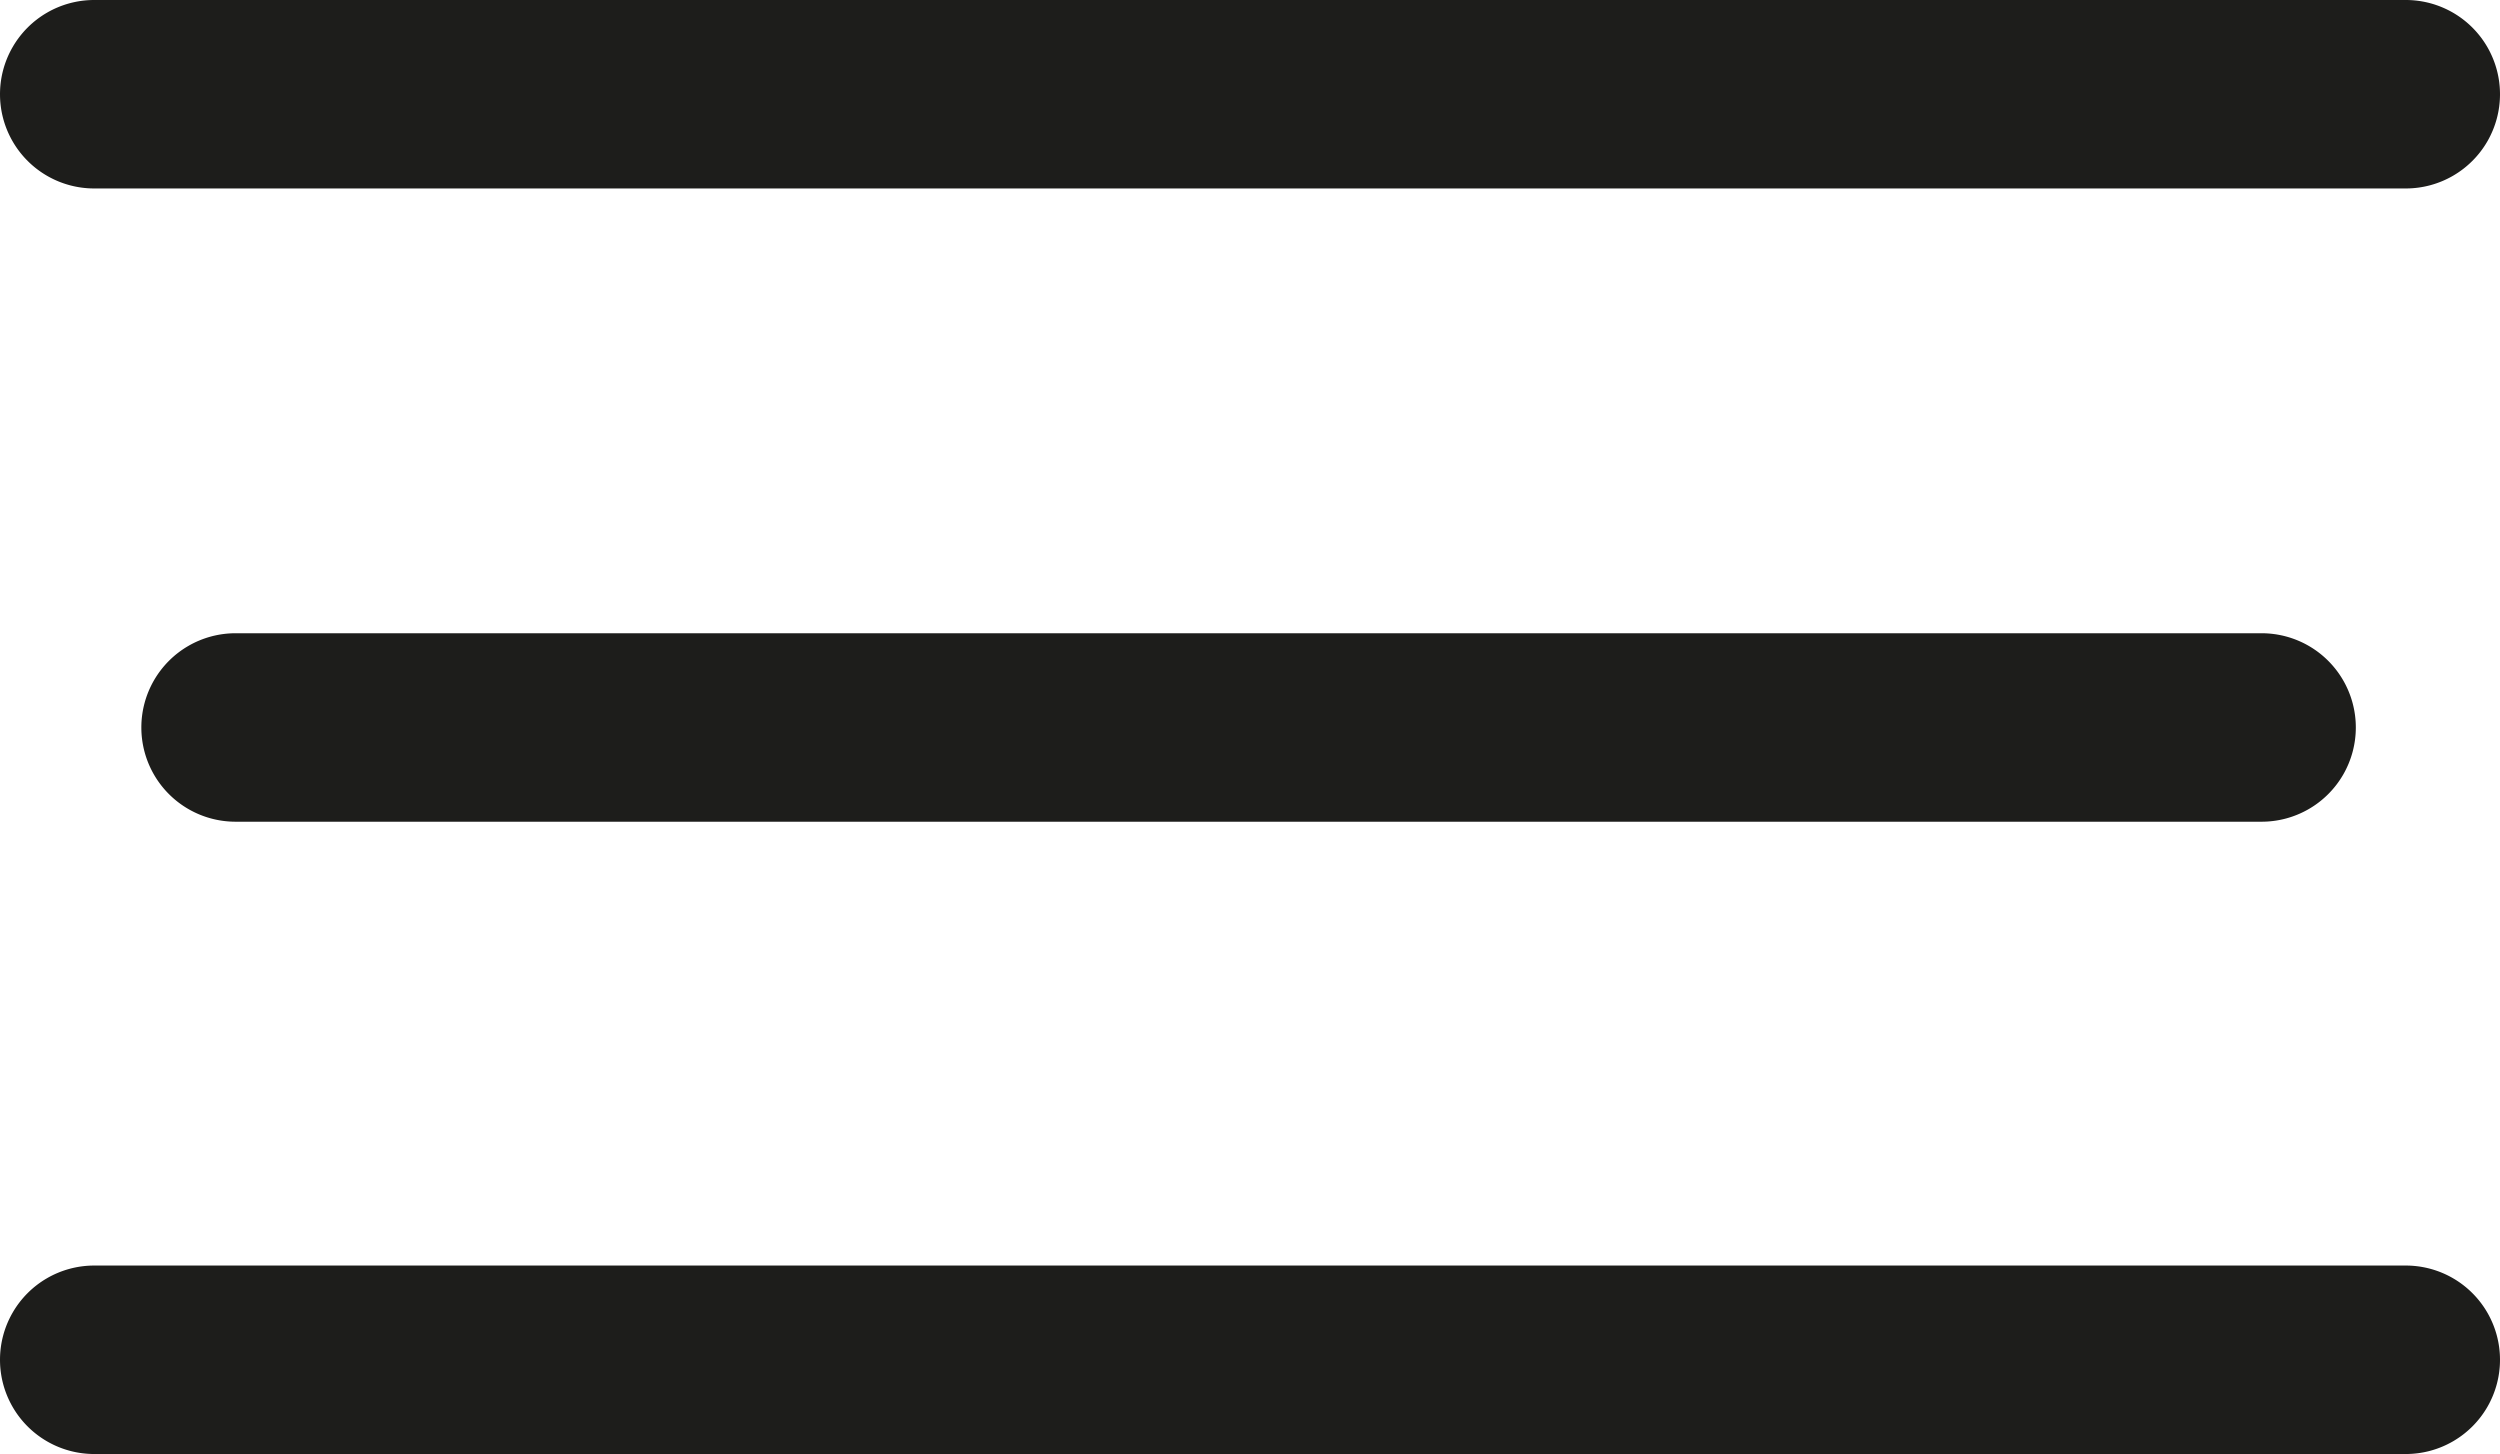
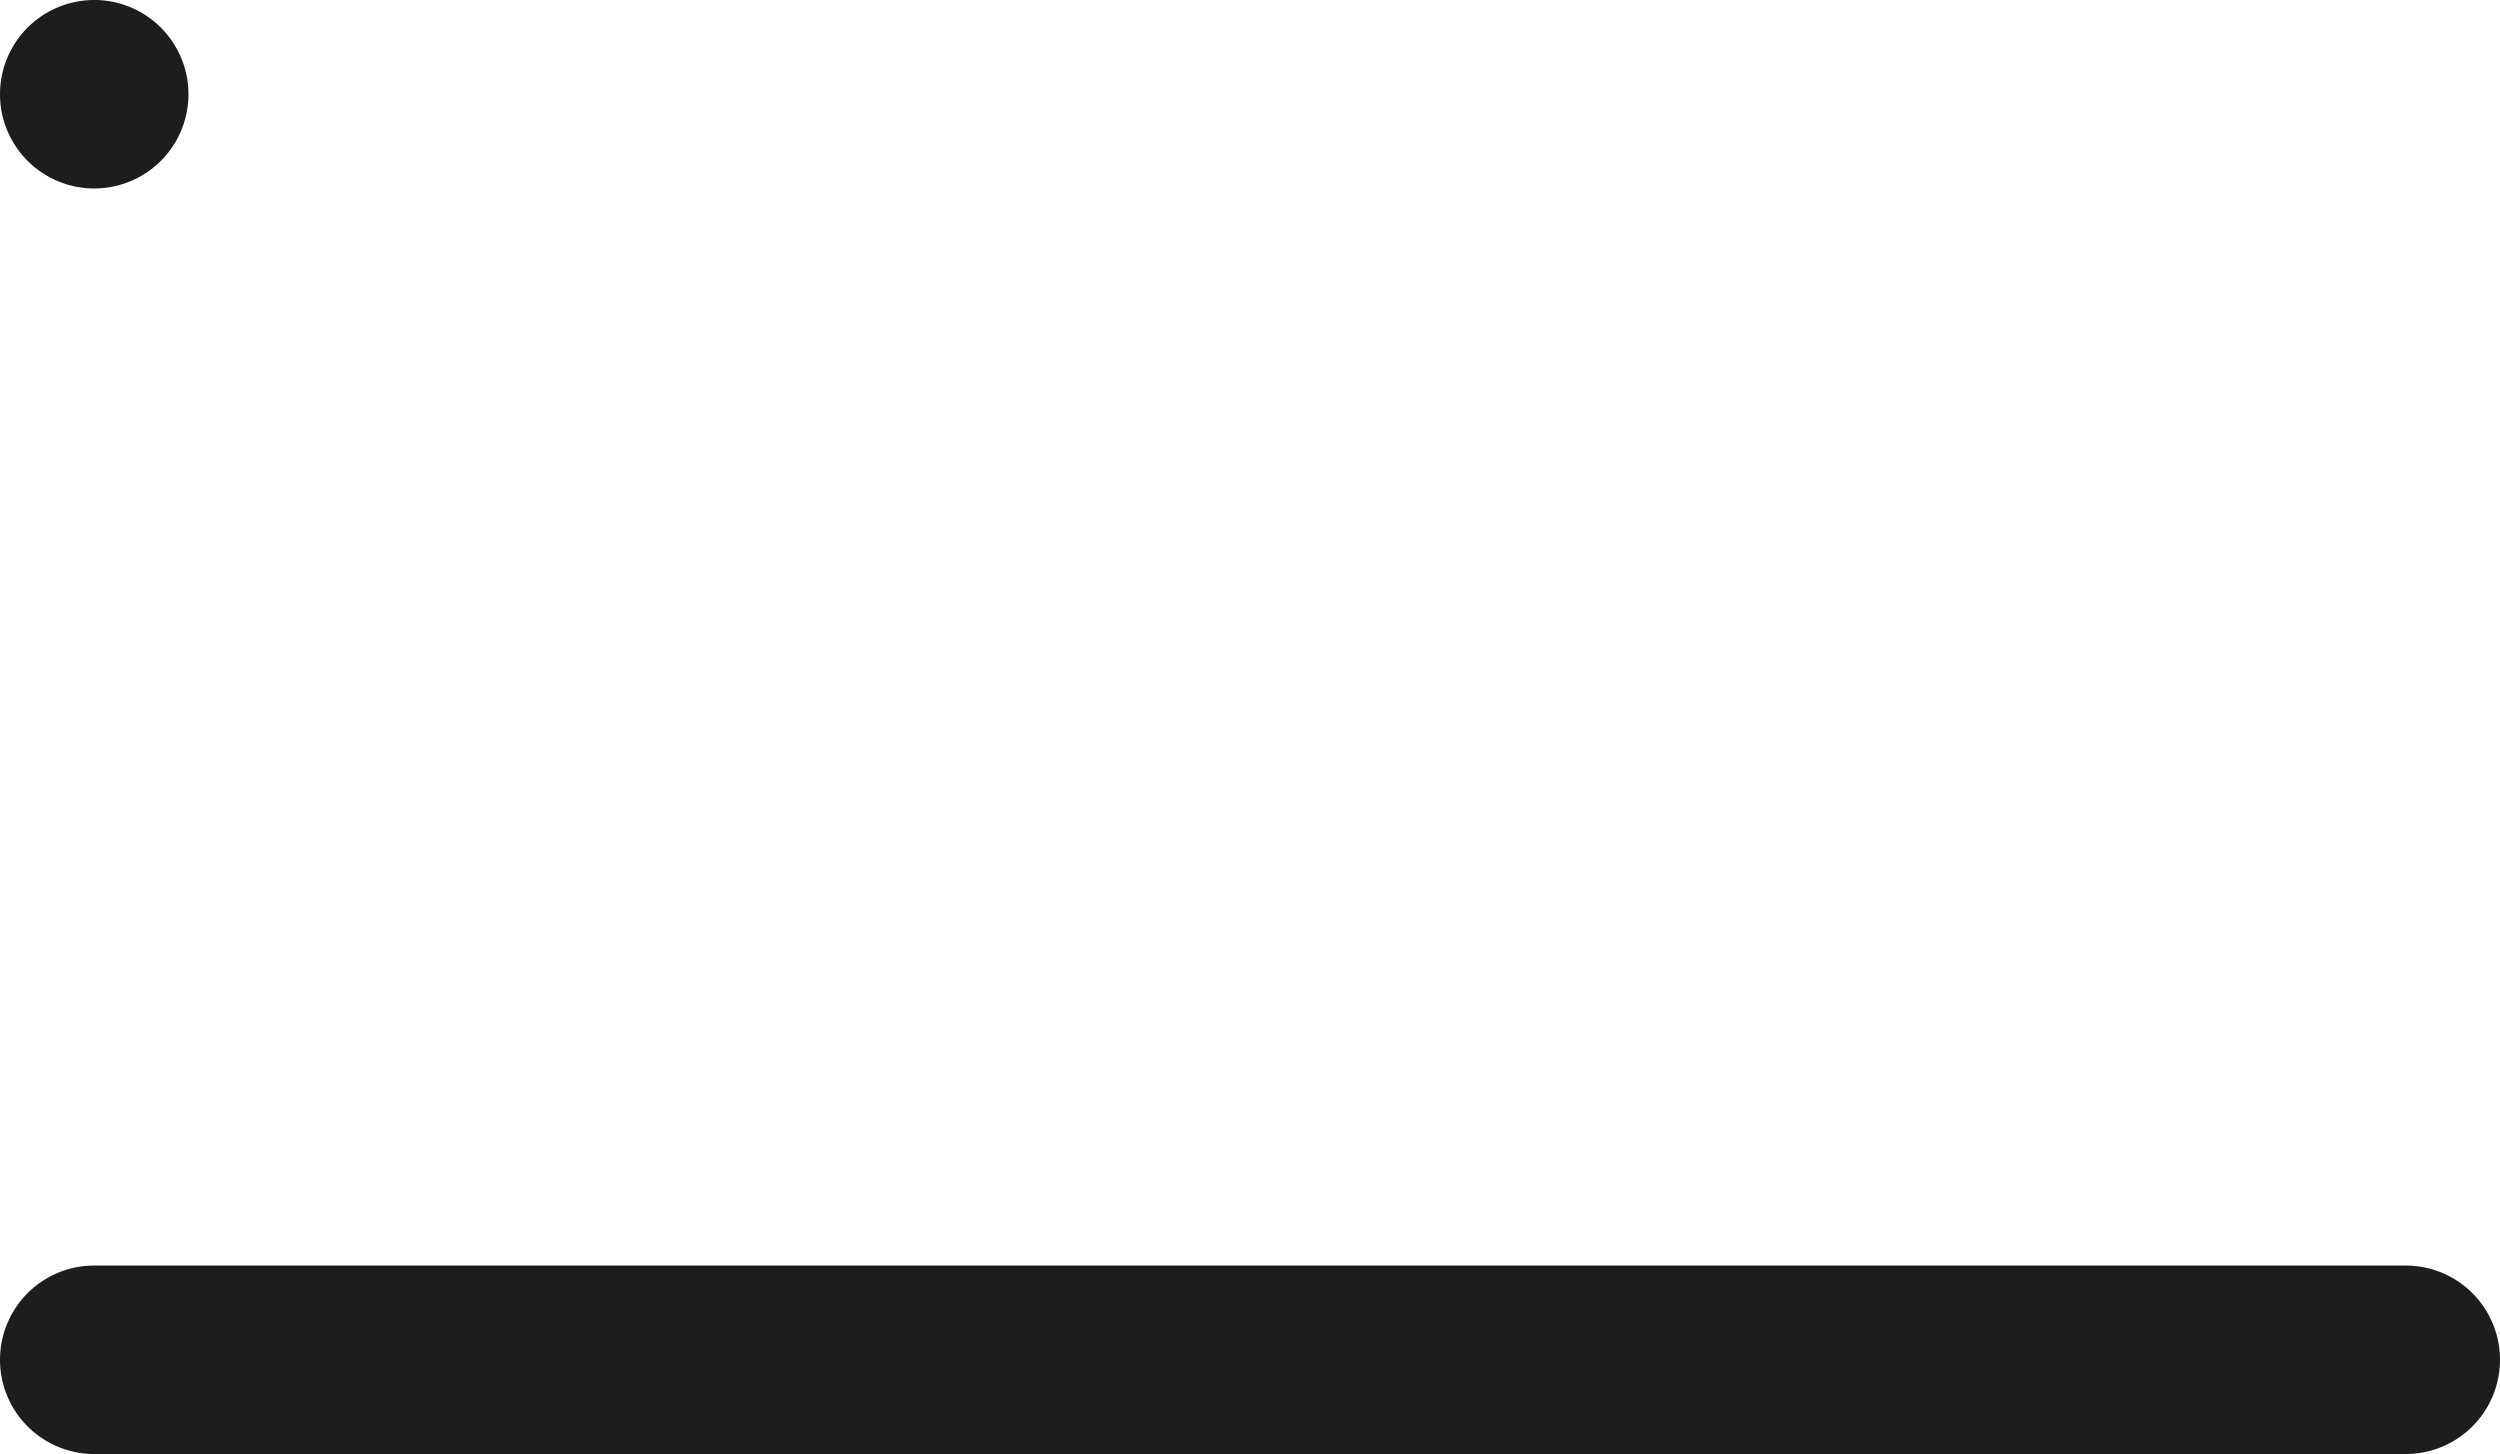
<svg xmlns="http://www.w3.org/2000/svg" viewBox="0 0 26.53 15.43">
  <defs>
    <style>.cls-1{fill:#1d1d1b;}</style>
  </defs>
  <title>Asset 6</title>
  <g id="Layer_2" data-name="Layer 2">
    <g id="DESIGN">
-       <path class="cls-1" d="M1,2H25.53a1,1,0,0,0,0-2H1A1,1,0,0,0,1,2Z" />
-       <path class="cls-1" d="M2.5,6.72a1,1,0,1,0,0,2H24a1,1,0,0,0,0-2Z" />
+       <path class="cls-1" d="M1,2a1,1,0,0,0,0-2H1A1,1,0,0,0,1,2Z" />
      <path class="cls-1" d="M25.53,13.43H1a1,1,0,0,0,0,2H25.53a1,1,0,0,0,0-2Z" />
    </g>
  </g>
</svg>